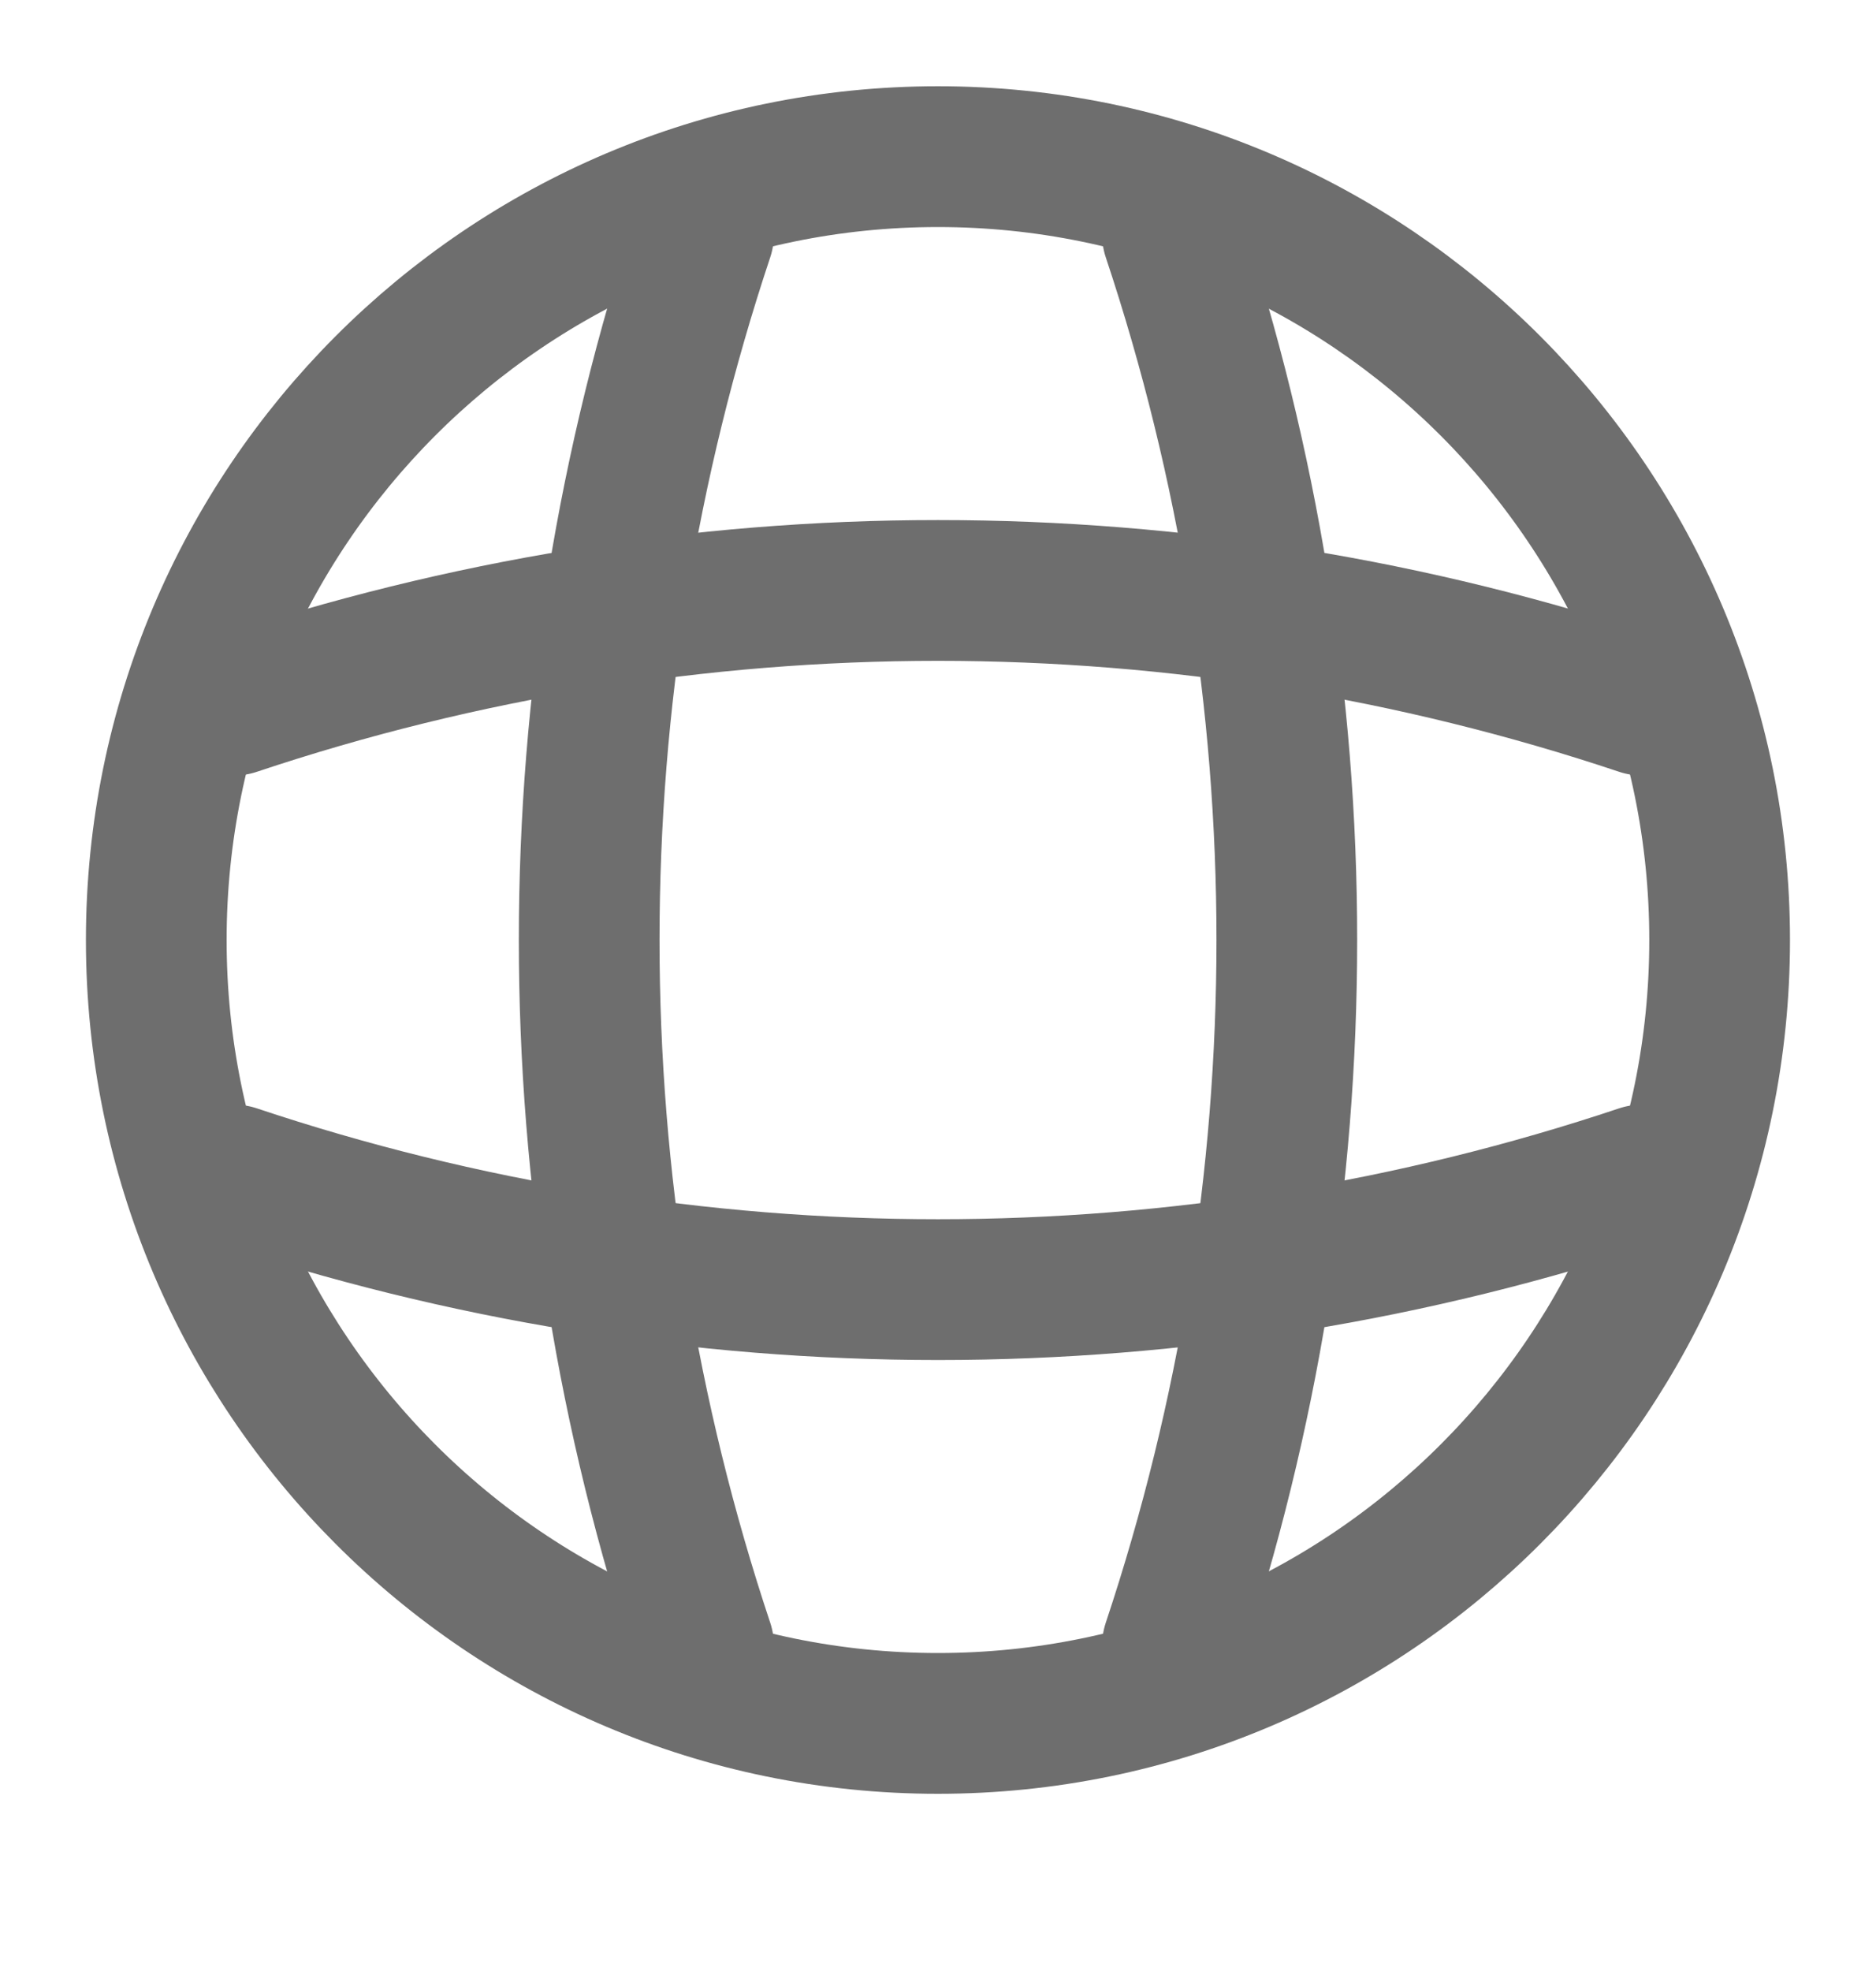
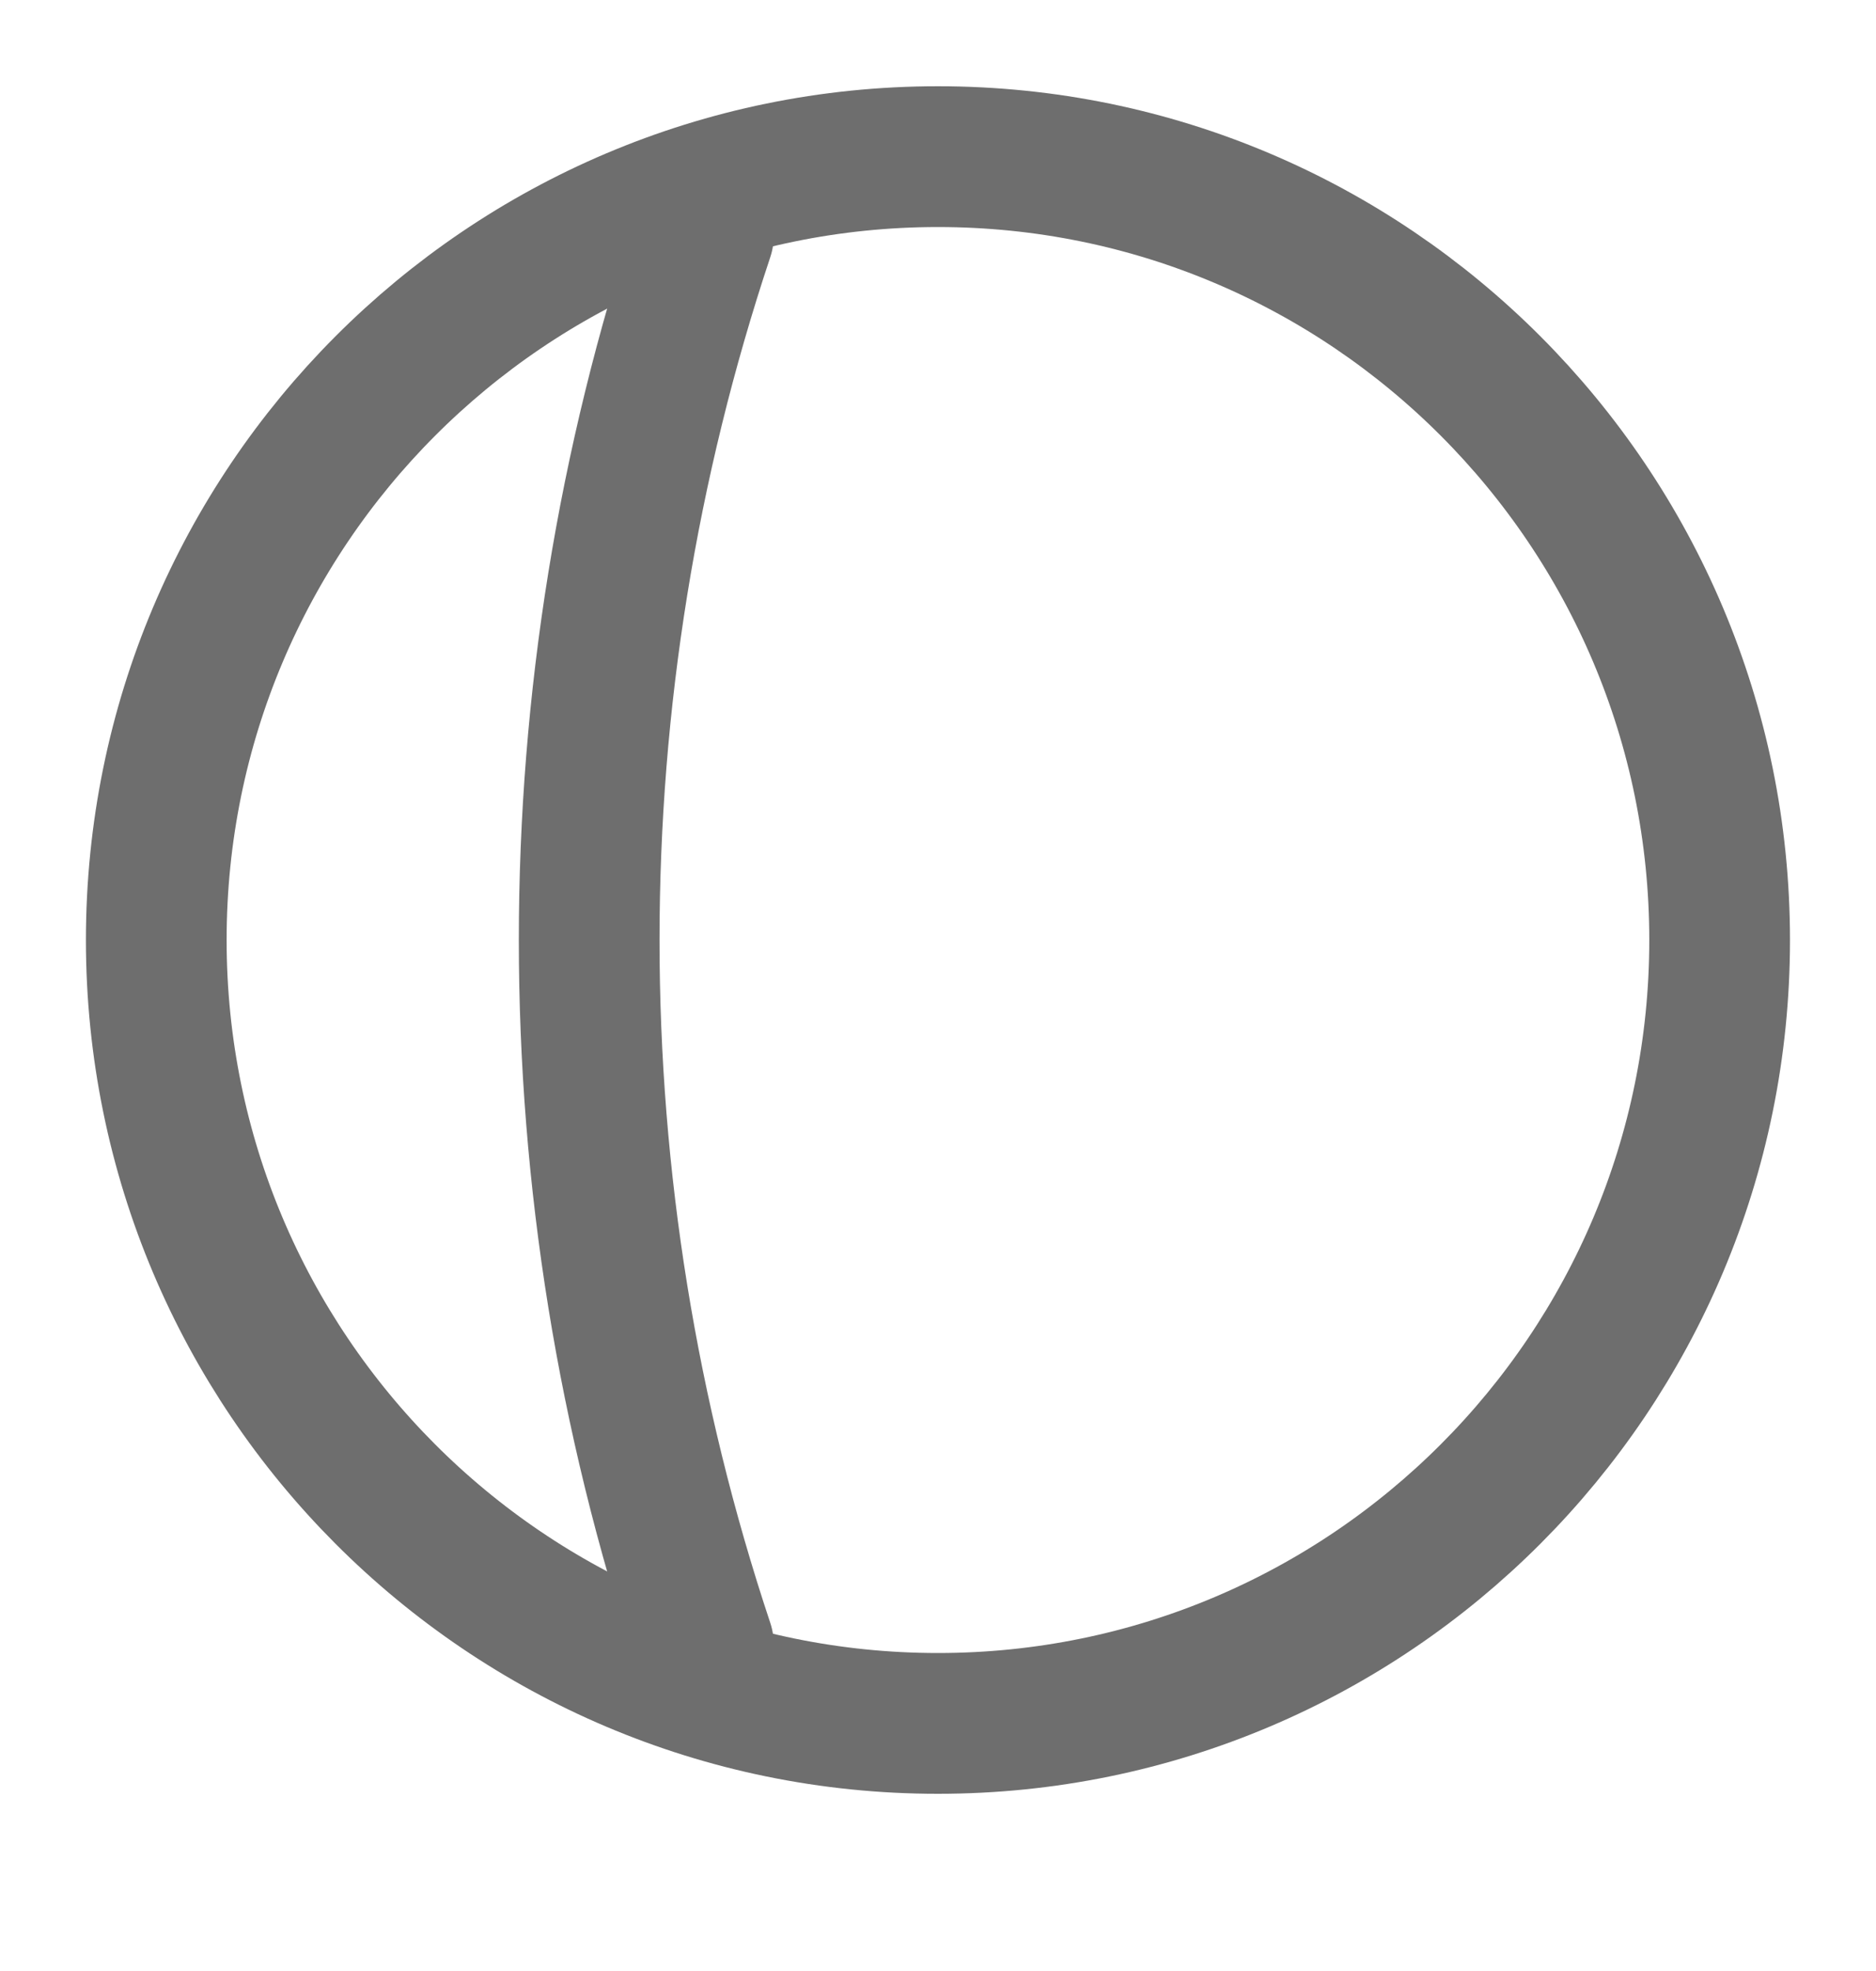
<svg xmlns="http://www.w3.org/2000/svg" width="20" height="21" viewBox="0 0 20 21" fill="none">
  <path d="M9.999 18.362C14.602 18.362 18.333 14.625 18.333 10.016C18.333 5.406 14.602 1.669 9.999 1.669C5.397 1.669 1.666 5.406 1.666 10.016C1.666 14.625 5.397 18.362 9.999 18.362Z" stroke="#6E6E6E" stroke-width="1.5" stroke-linecap="round" stroke-linejoin="round" />
  <path d="M6.667 2.504H7.5C5.875 7.378 5.875 12.653 7.5 17.527H6.667" stroke="#6E6E6E" stroke-width="1.5" stroke-linecap="round" stroke-linejoin="round" />
-   <path d="M12.5 2.504C14.125 7.378 14.125 12.653 12.5 17.527" stroke="#6E6E6E" stroke-width="1.5" stroke-linecap="round" stroke-linejoin="round" />
-   <path d="M2.5 13.354V12.52C7.367 14.147 12.633 14.147 17.5 12.52V13.354" stroke="#6E6E6E" stroke-width="1.5" stroke-linecap="round" stroke-linejoin="round" />
-   <path d="M2.5 7.512C7.367 5.884 12.633 5.884 17.5 7.512" stroke="#6E6E6E" stroke-width="1.5" stroke-linecap="round" stroke-linejoin="round" />
</svg>